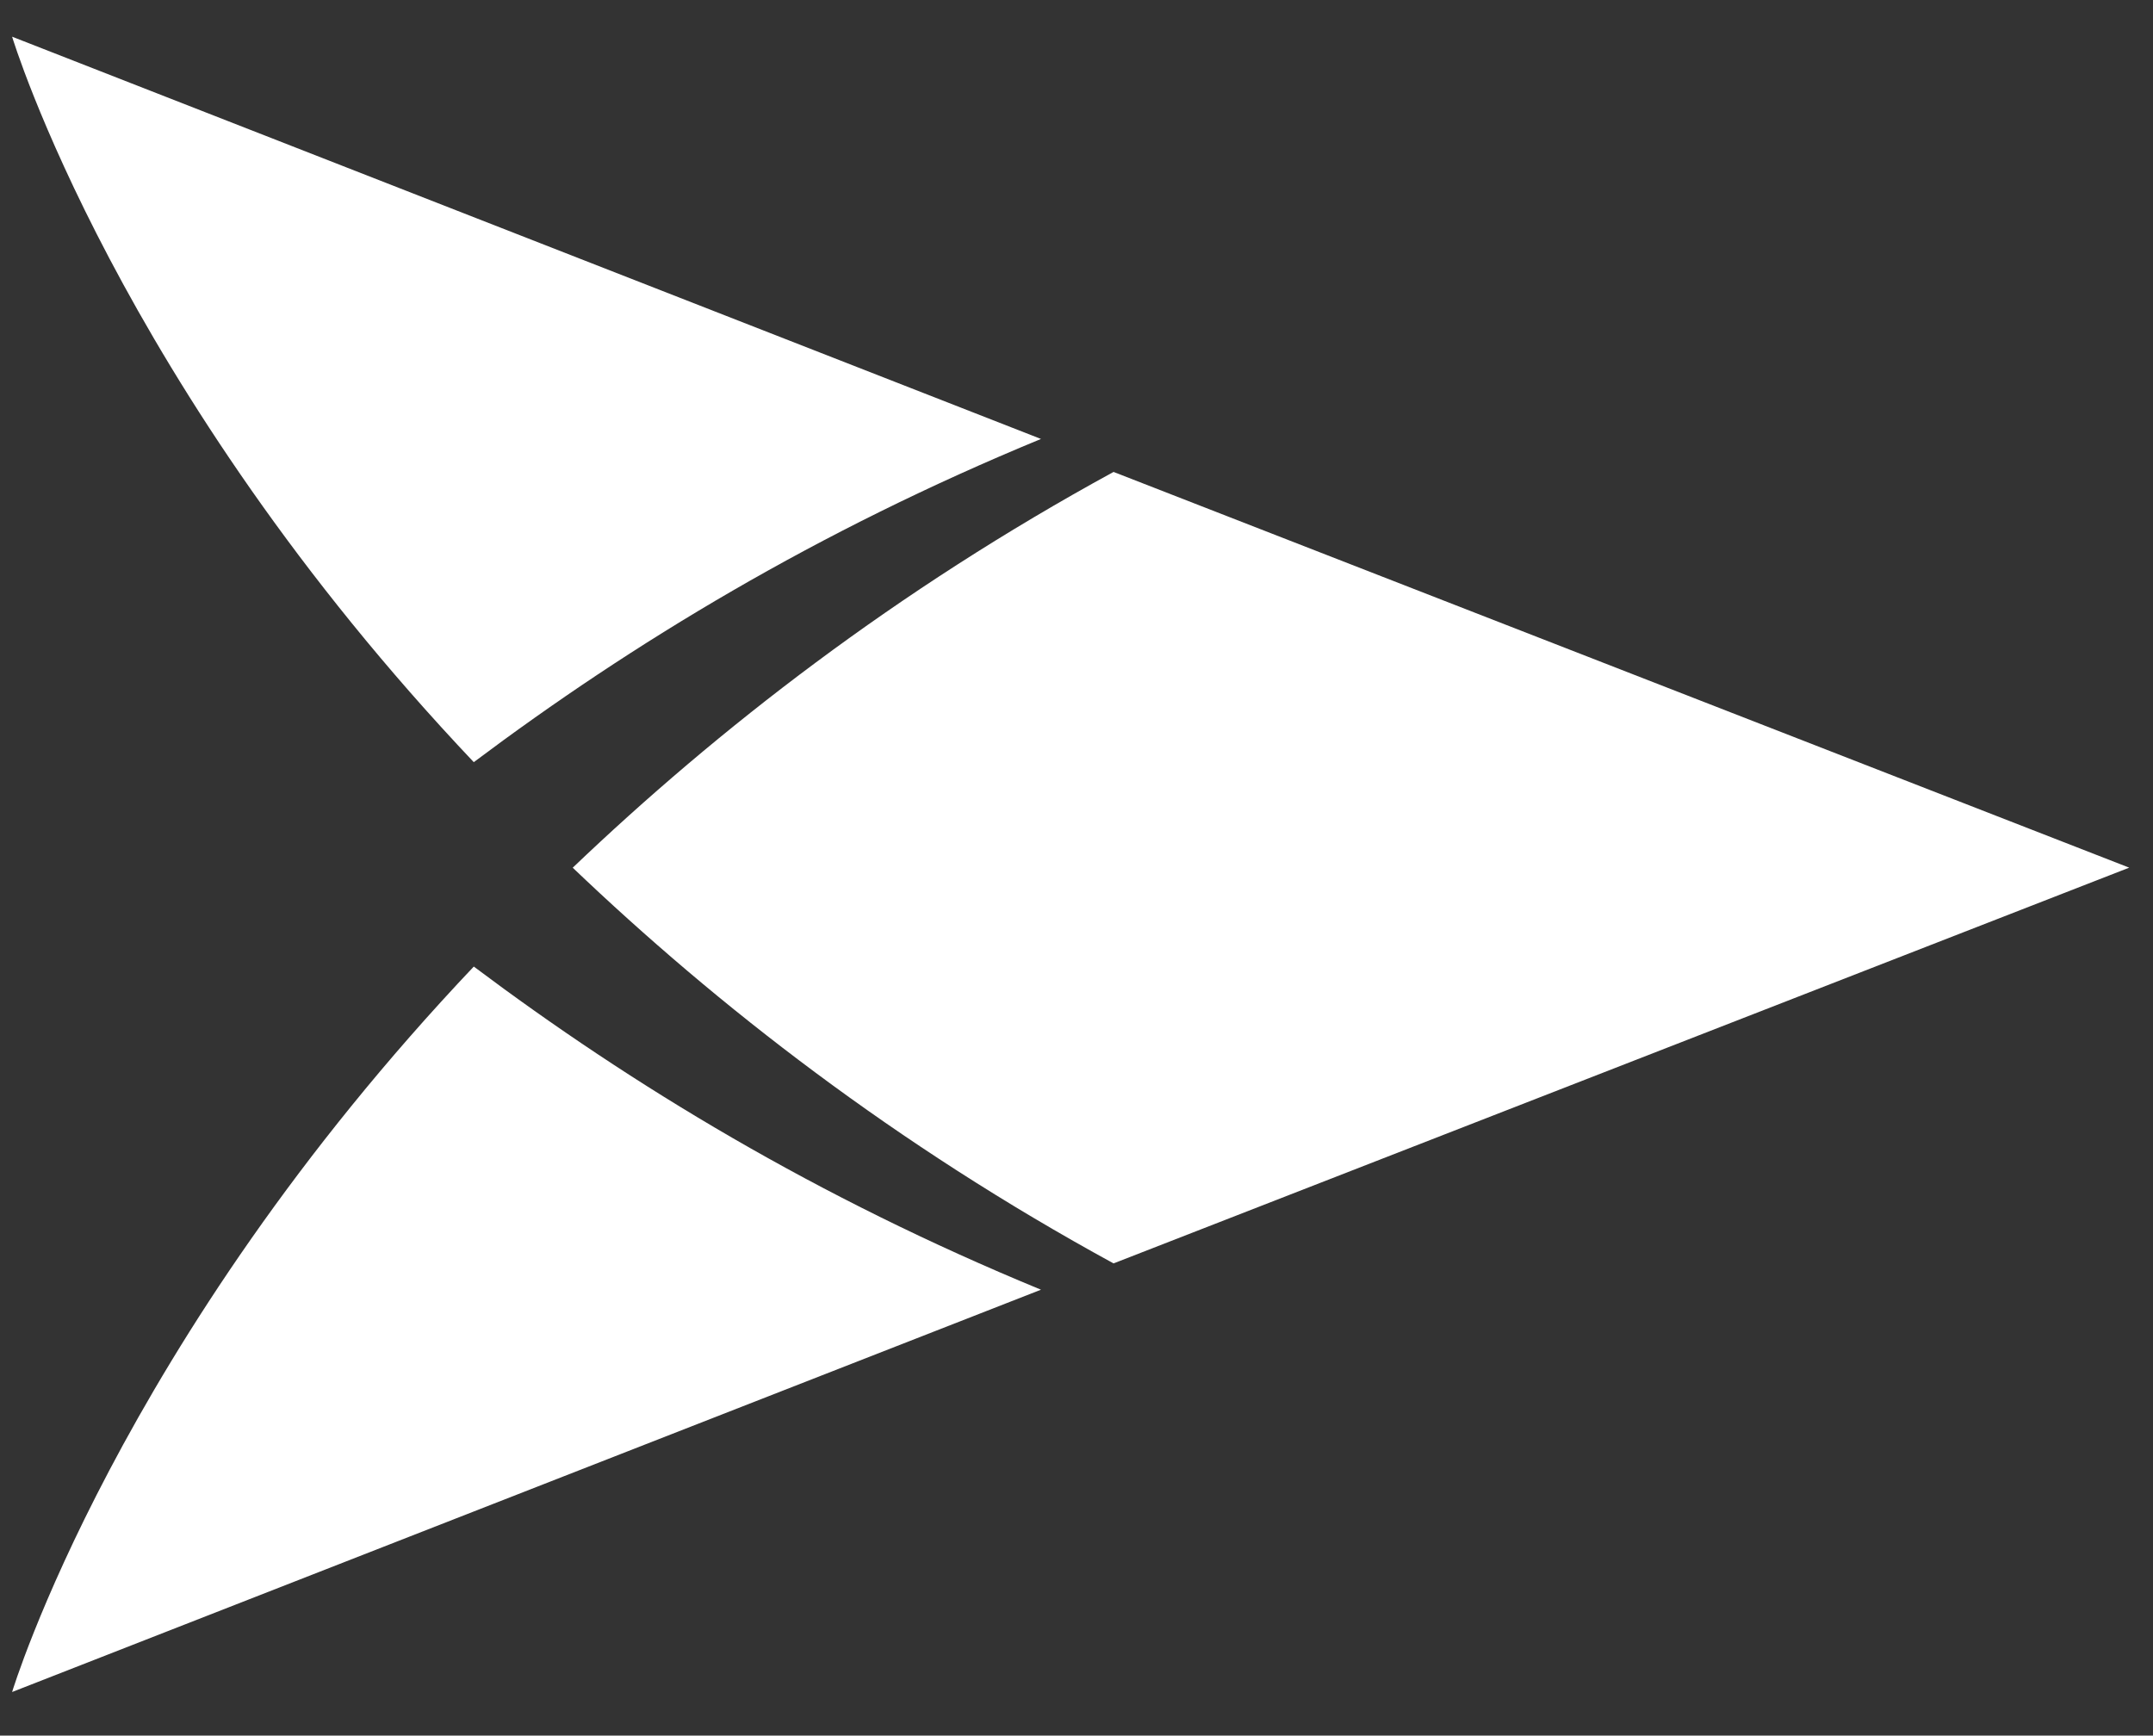
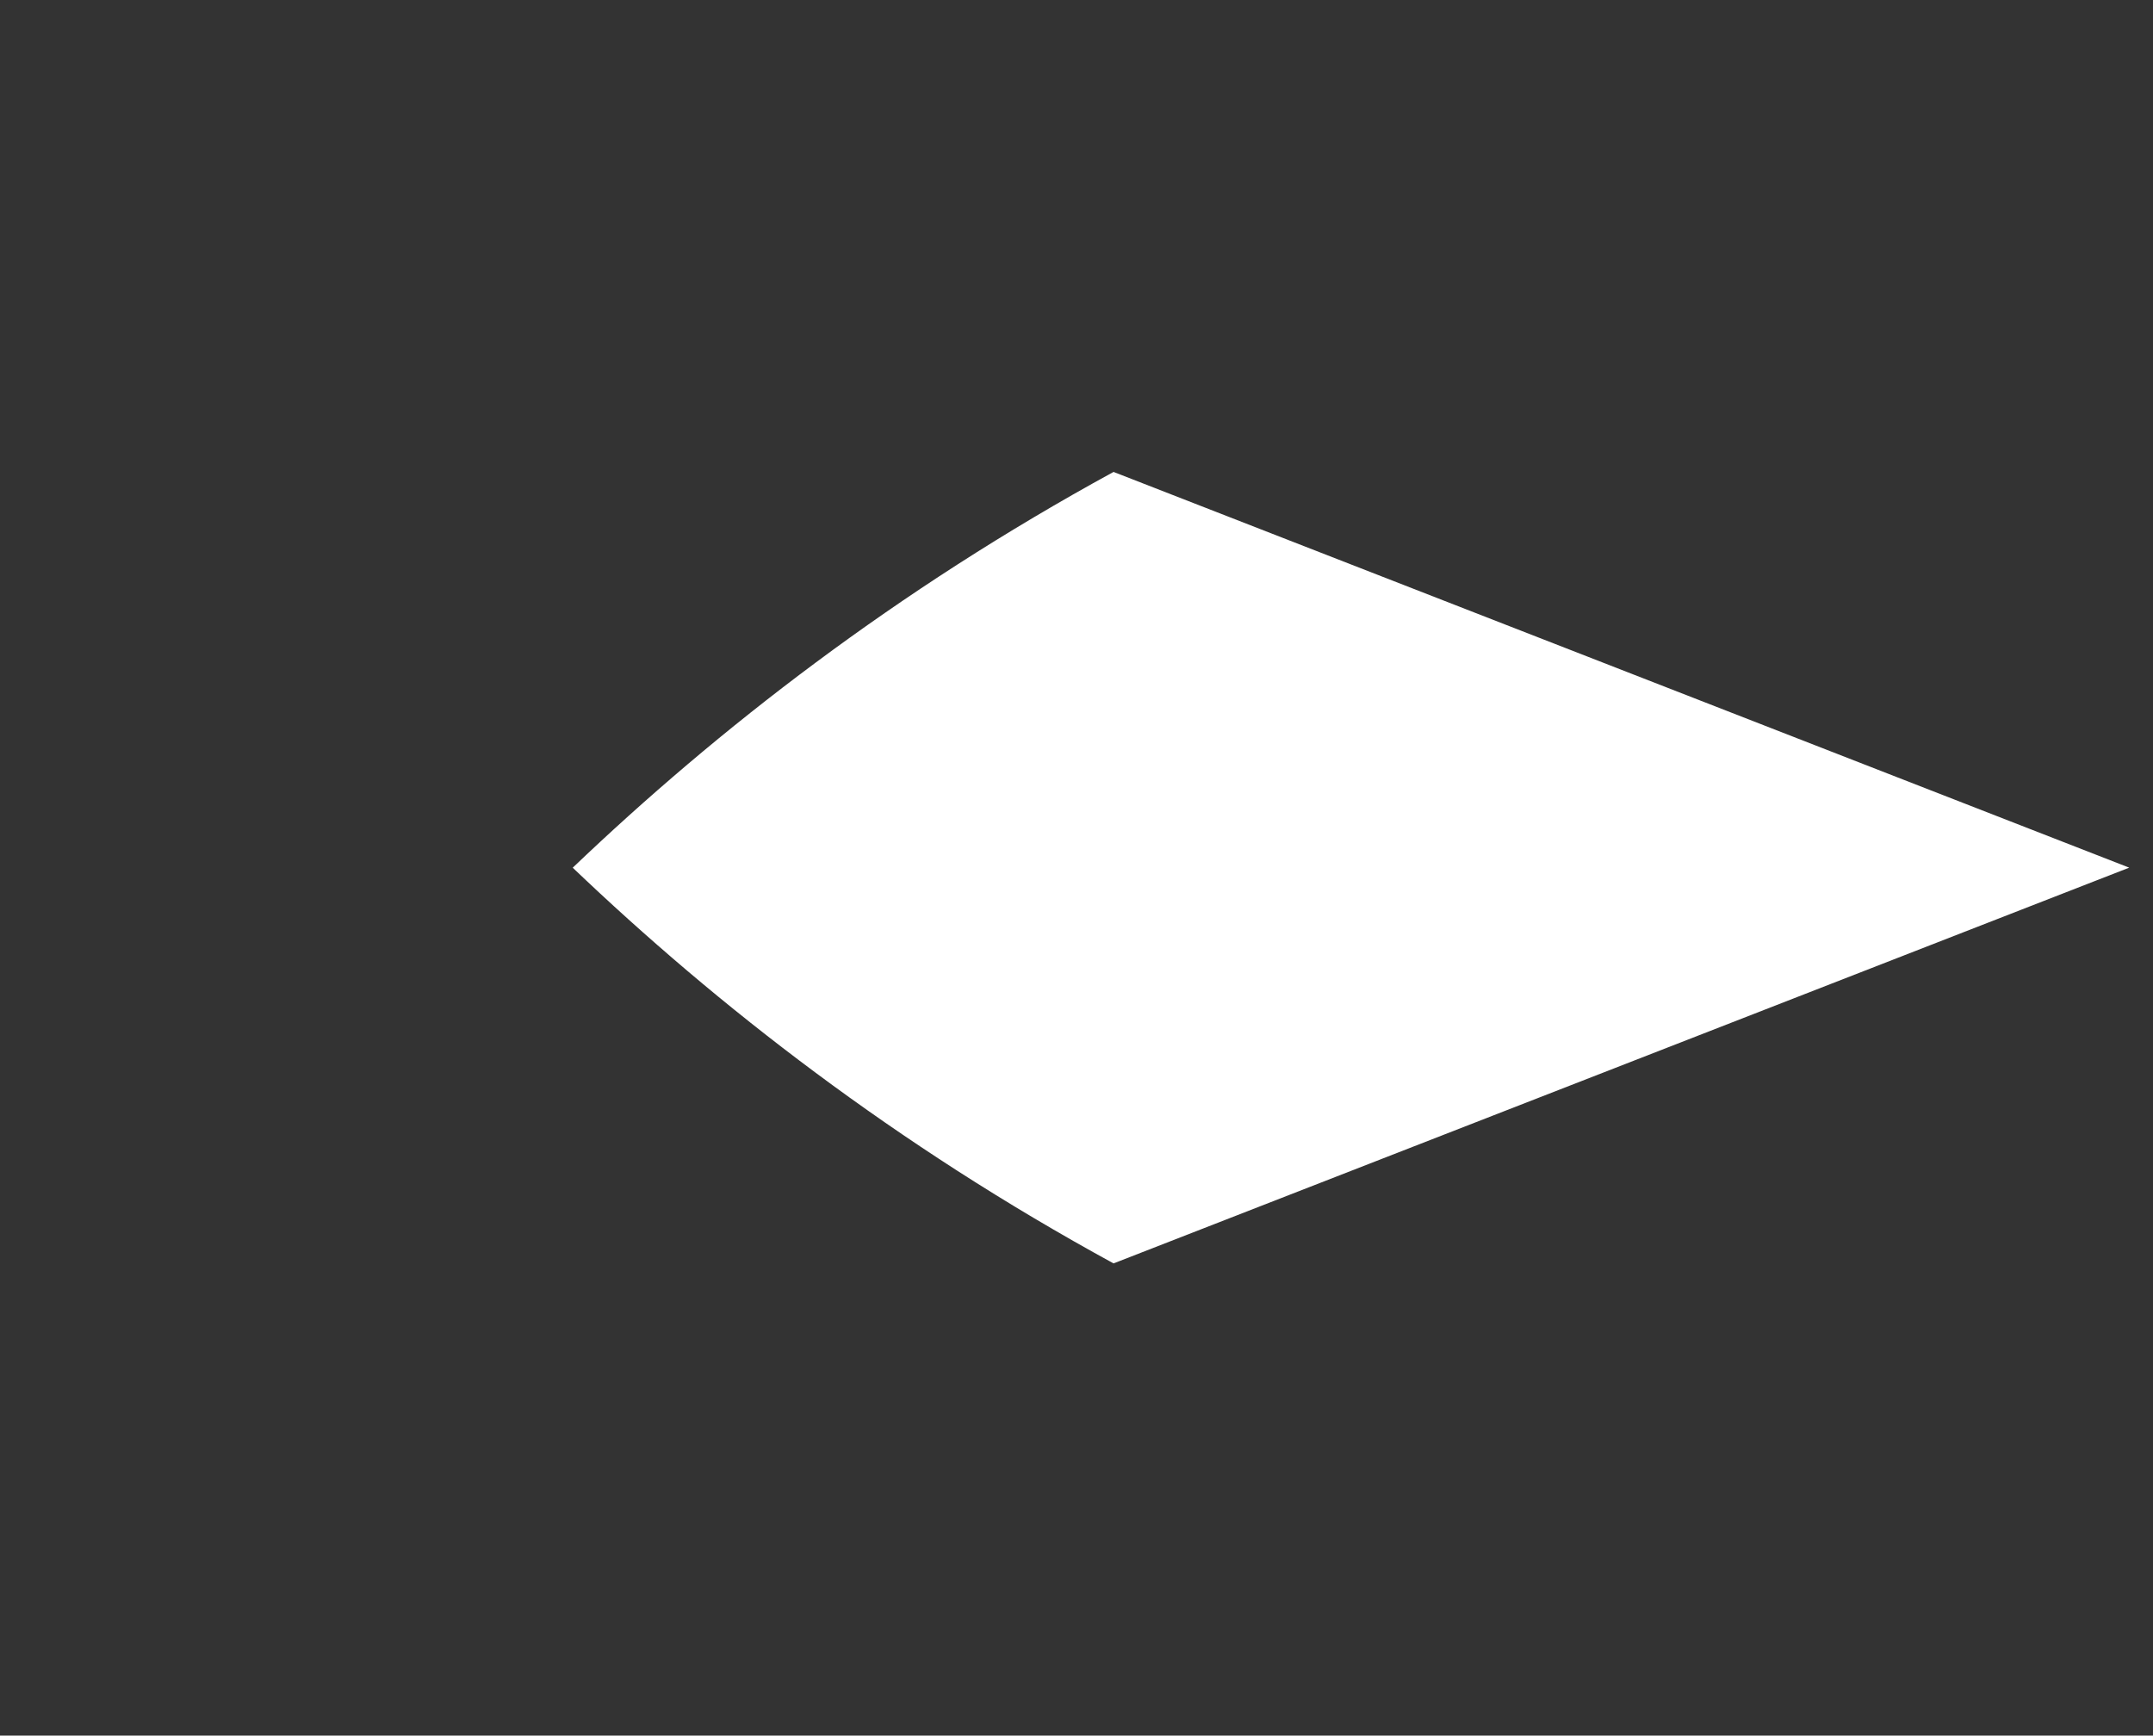
<svg xmlns="http://www.w3.org/2000/svg" version="1.1" id="Layer_1" x="0px" y="0px" width="95.507px" height="77px" viewBox="7.055 27.582 95.507 77" enable-background="new 7.055 27.582 95.507 77" xml:space="preserve">
  <rect x="7.055" y="27.582" width="95.507" height="77" fill="#333333" stroke="none" />
  <g>
    <path fill="#ffffff" d="M101.507,66.075L56.452,48.519c-9.655,5.269-17.554,11.413-23.991,17.558   c6.437,6.145,14.336,12.287,23.991,17.555L101.507,66.075z" />
-     <path fill="#ffffff" d="M7.592,29.21c0,0,4.681,15.506,20.48,32.185c7.021-5.268,15.214-10.241,25.161-14.339L7.592,29.21z" />
-     <path fill="#ffffff" d="M7.592,102.647c0,0,4.681-15.506,20.48-32.184c7.021,5.268,15.214,10.24,25.161,14.336L7.592,102.647z" />
  </g>
</svg>